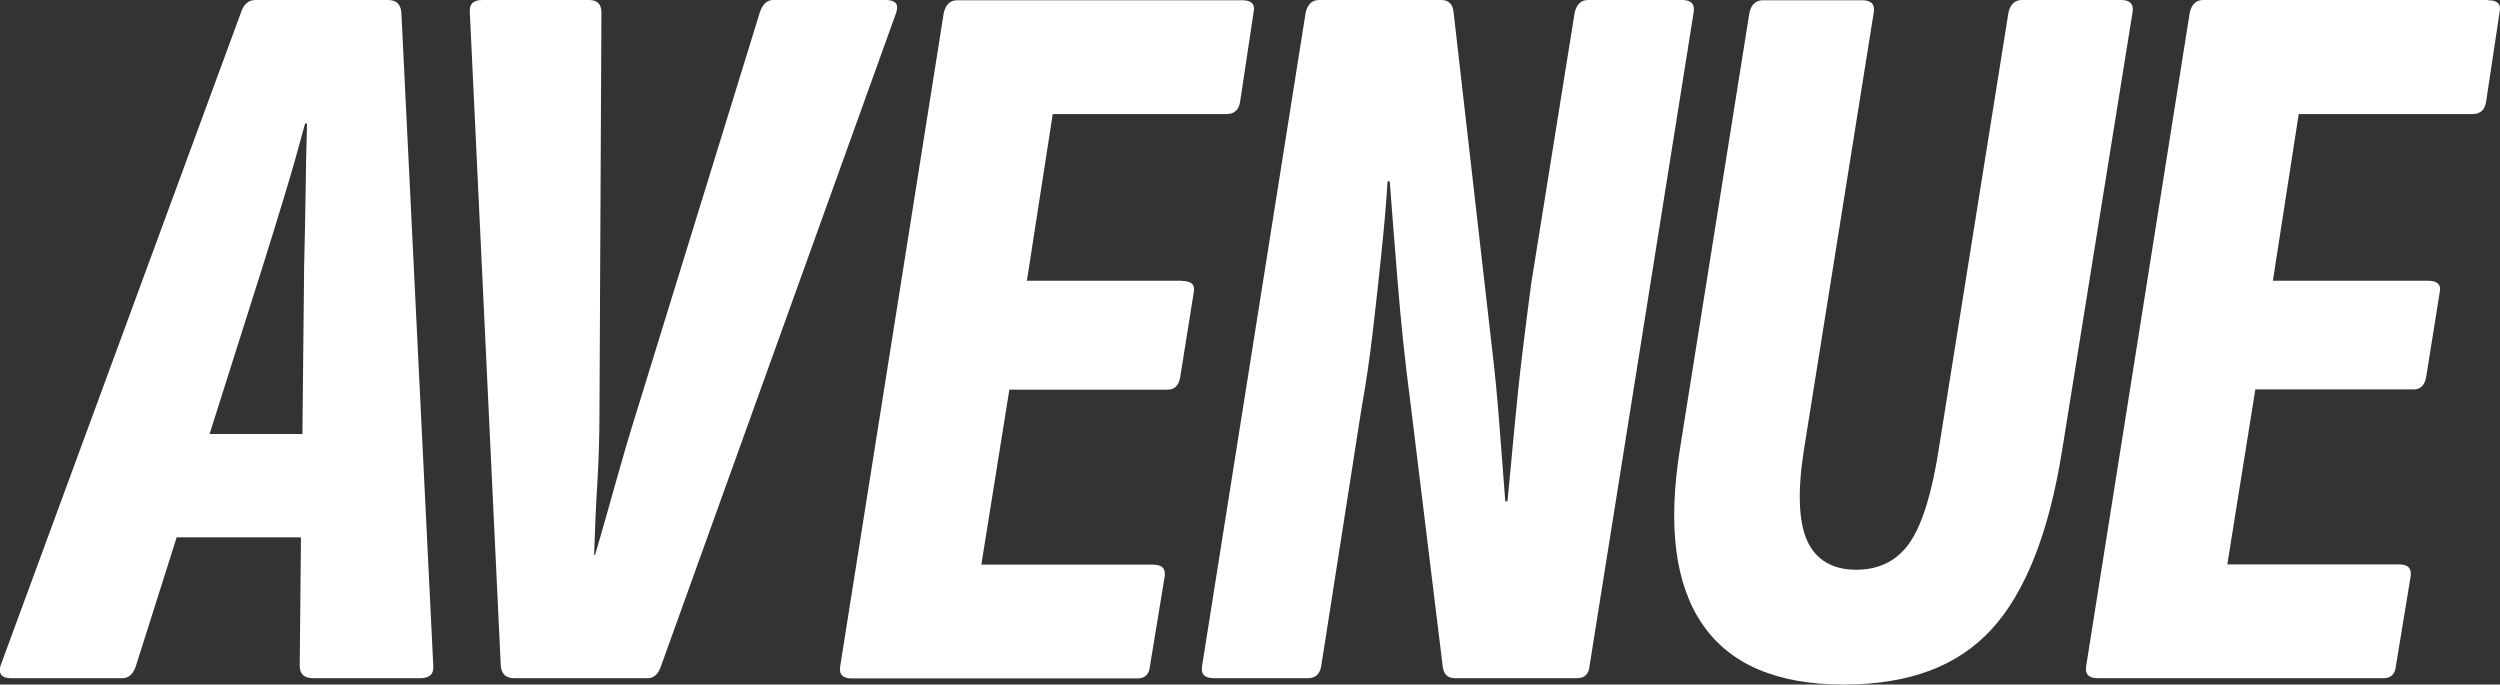
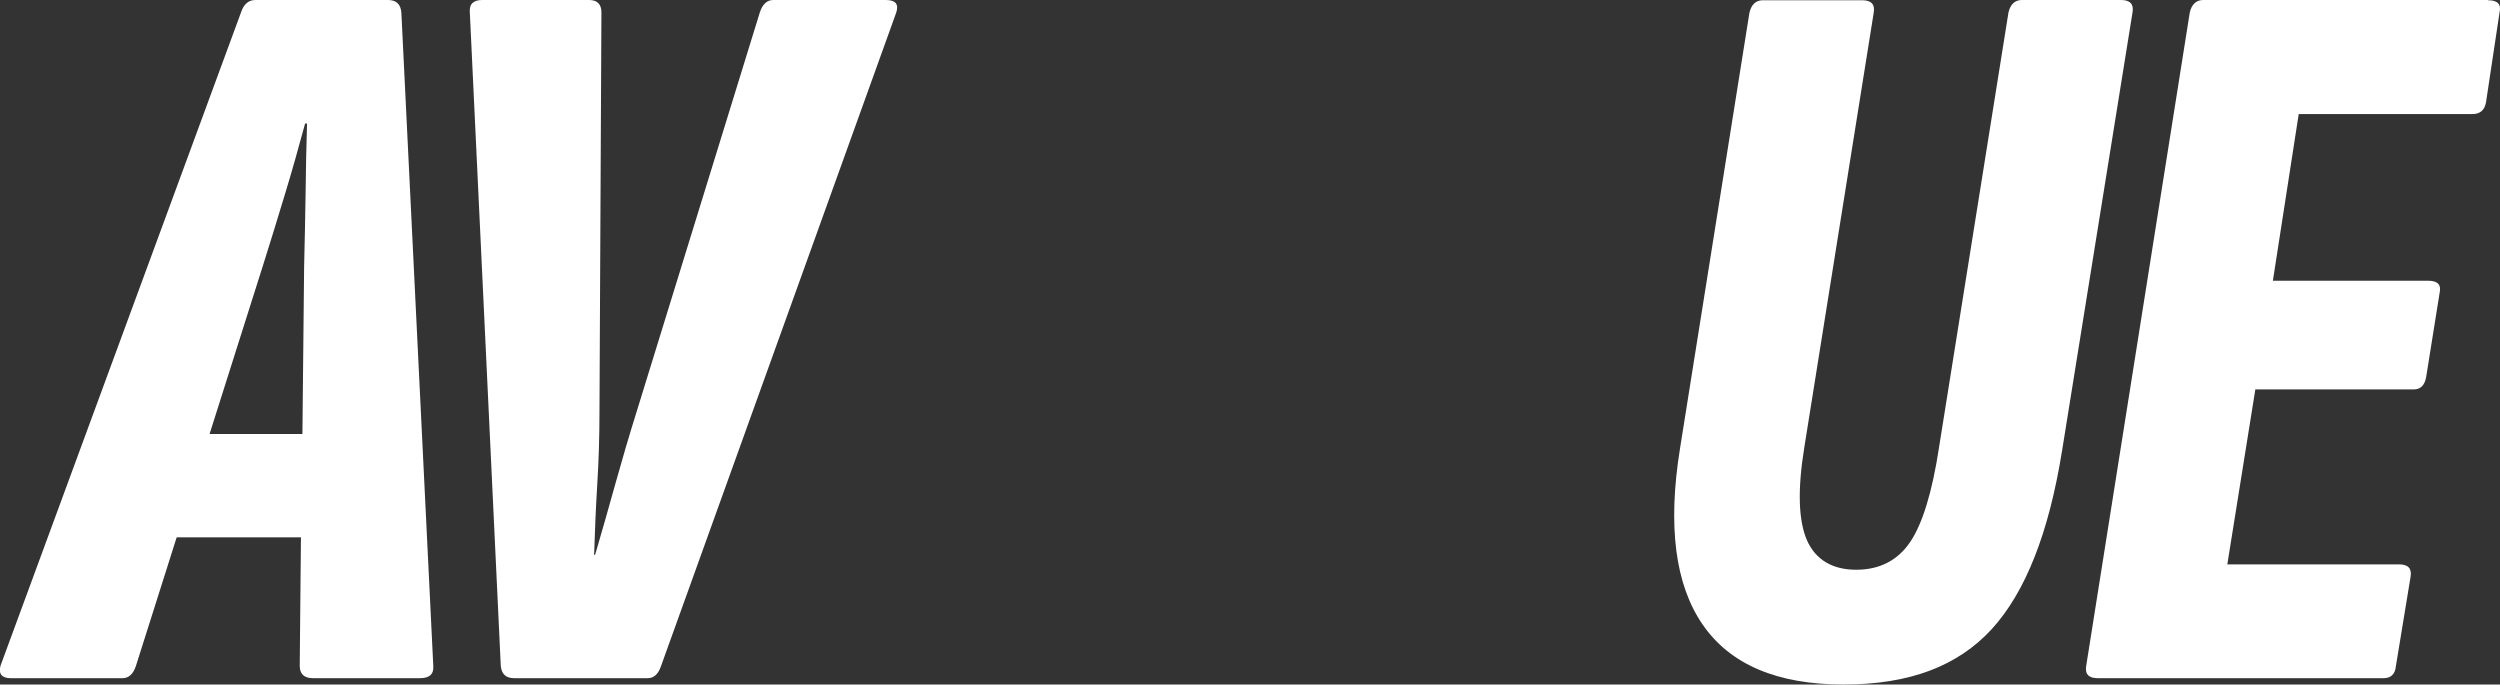
<svg xmlns="http://www.w3.org/2000/svg" id="Layer_1" version="1.1" viewBox="0 0 1025.9 280.9">
  <rect x="0" y="0" width="1025.9" height="280.9" fill="#333333" stroke="none" />
  <defs>
    <style>
      .st0 {
        fill: #fff;
      }
    </style>
  </defs>
  <path class="st0" d="M164.7,5.1c-.3-3.4-2.1-5.1-5.5-5.1h-54.4c-2.8,0-4.8,1.7-5.9,5.1L.2,273.2c-.9,3.4.6,5.1,4.2,5.1h45.9c2.5,0,4.4-1.7,5.5-5.1l16.7-52.7h51l-.5,52.7c0,3.4,1.8,5.1,5.5,5.1h43.8c4,0,5.8-1.7,5.5-5.1L164.7,5.1ZM86,178.1l21.8-68.8c3.1-9.9,6.2-19.8,9.1-29.5,3-9.8,5.7-19.5,8.3-29.1h.8c-.3,9.6-.5,19.3-.6,28.9-.1,9.6-.4,19.5-.6,29.7l-.7,68.8h-38Z" />
  <path class="st0" d="M363.6,0h-46.3c-2.5,0-4.4,1.7-5.5,5.1l-50.6,164c-3.1,9.9-6,19.8-8.7,29.5-2.7,9.8-5.5,19.5-8.3,29.1h-.4c.3-9.6.7-19.3,1.3-29.1.6-9.8.9-19.6.9-29.5l.8-164c0-3.4-1.7-5.1-5.1-5.1h-43.8c-3.7,0-5.4,1.7-5.1,5.1l12.7,268.1c.3,3.4,2.1,5.1,5.5,5.1h54.8c2.5,0,4.4-1.7,5.5-5.1L367.8,5.1c1.1-3.4-.3-5.1-4.3-5.1Z" />
-   <path class="st0" d="M485.1,115.2h-63.7l10.6-68.4h71.4c3.1,0,5-1.7,5.5-5.1l5.5-36.5c.8-3.4-.7-5.1-4.7-5.1h-116.9c-2.8,0-4.7,1.7-5.5,5.1l-42.5,268.1c-.6,3.4,1,5.1,4.7,5.1h117.3c3.1,0,4.8-1.7,5.1-5.1l6-36.5c.6-3.4-1-5.1-4.7-5.1h-70.5l11.5-71.8h65c2.8,0,4.5-1.7,5.1-5.1l5.5-34.4c.8-3.4-.7-5.1-4.7-5.1Z" />
-   <path class="st0" d="M690.4,0h-38.7c-2.8,0-4.7,1.7-5.5,5.1l-17.8,110.9c-1.1,8.2-2.3,17.6-3.6,28.3-1.3,10.6-2.4,21.2-3.4,31.9-1,10.6-1.9,20.5-2.8,29.5h-.9c-.8-11-1.7-21.9-2.5-32.5-.8-10.6-1.8-20.9-3-30.8l-15.7-137.3c-.3-3.4-2-5.1-5.1-5.1h-50.1c-2.8,0-4.7,1.7-5.5,5.1l-42.5,268.1c-.6,3.4,1,5.1,4.7,5.1h38.7c3.1,0,5-1.7,5.5-5.1l16.6-106.2c1.7-9.3,3.2-19.5,4.5-30.6,1.3-11,2.5-22,3.6-32.7,1.1-10.8,2-20.5,2.5-29.3h.9c.8,11,1.9,24.6,3.2,40.8,1.3,16.1,3,32.9,5.3,50.1l13.2,107.9c.3,3.4,2,5.1,5.1,5.1h50.1c3.1,0,4.8-1.7,5.1-5.1L695,5.1c.6-3.4-1-5.1-4.7-5.1Z" />
  <path class="st0" d="M870.5,0h-40.8c-2.8,0-4.7,1.7-5.5,5.1l-28.5,178.5c-2.8,18.4-6.8,31.4-11.9,38.9-5.1,7.5-12.5,11.3-22.1,11.3s-16.6-4-20.2-12.1c-3.5-8.1-3.9-20.7-1.1-38l28.5-178.5c.6-3.4-1-5.1-4.7-5.1h-40.8c-2.8,0-4.7,1.7-5.5,5.1l-28.5,178.9c-5.1,31.7-2,55.8,9.3,72.2,11.3,16.4,30.6,24.6,57.8,24.6s46.9-7.6,60.8-22.7c13.9-15.2,23.5-39.6,28.9-73.3l28.9-179.8c.6-3.4-1-5.1-4.7-5.1Z" />
  <path class="st0" d="M1021,0h-116.9c-2.8,0-4.7,1.7-5.5,5.1l-42.5,268.1c-.6,3.4,1,5.1,4.7,5.1h117.3c3.1,0,4.8-1.7,5.1-5.1l6-36.5c.6-3.4-1-5.1-4.7-5.1h-70.5l11.5-71.8h65c2.8,0,4.5-1.7,5.1-5.1l5.5-34.4c.8-3.4-.7-5.1-4.7-5.1h-63.7l10.6-68.4h71.4c3.1,0,5-1.7,5.5-5.1l5.5-36.5c.8-3.4-.7-5.1-4.7-5.1Z" />
</svg>